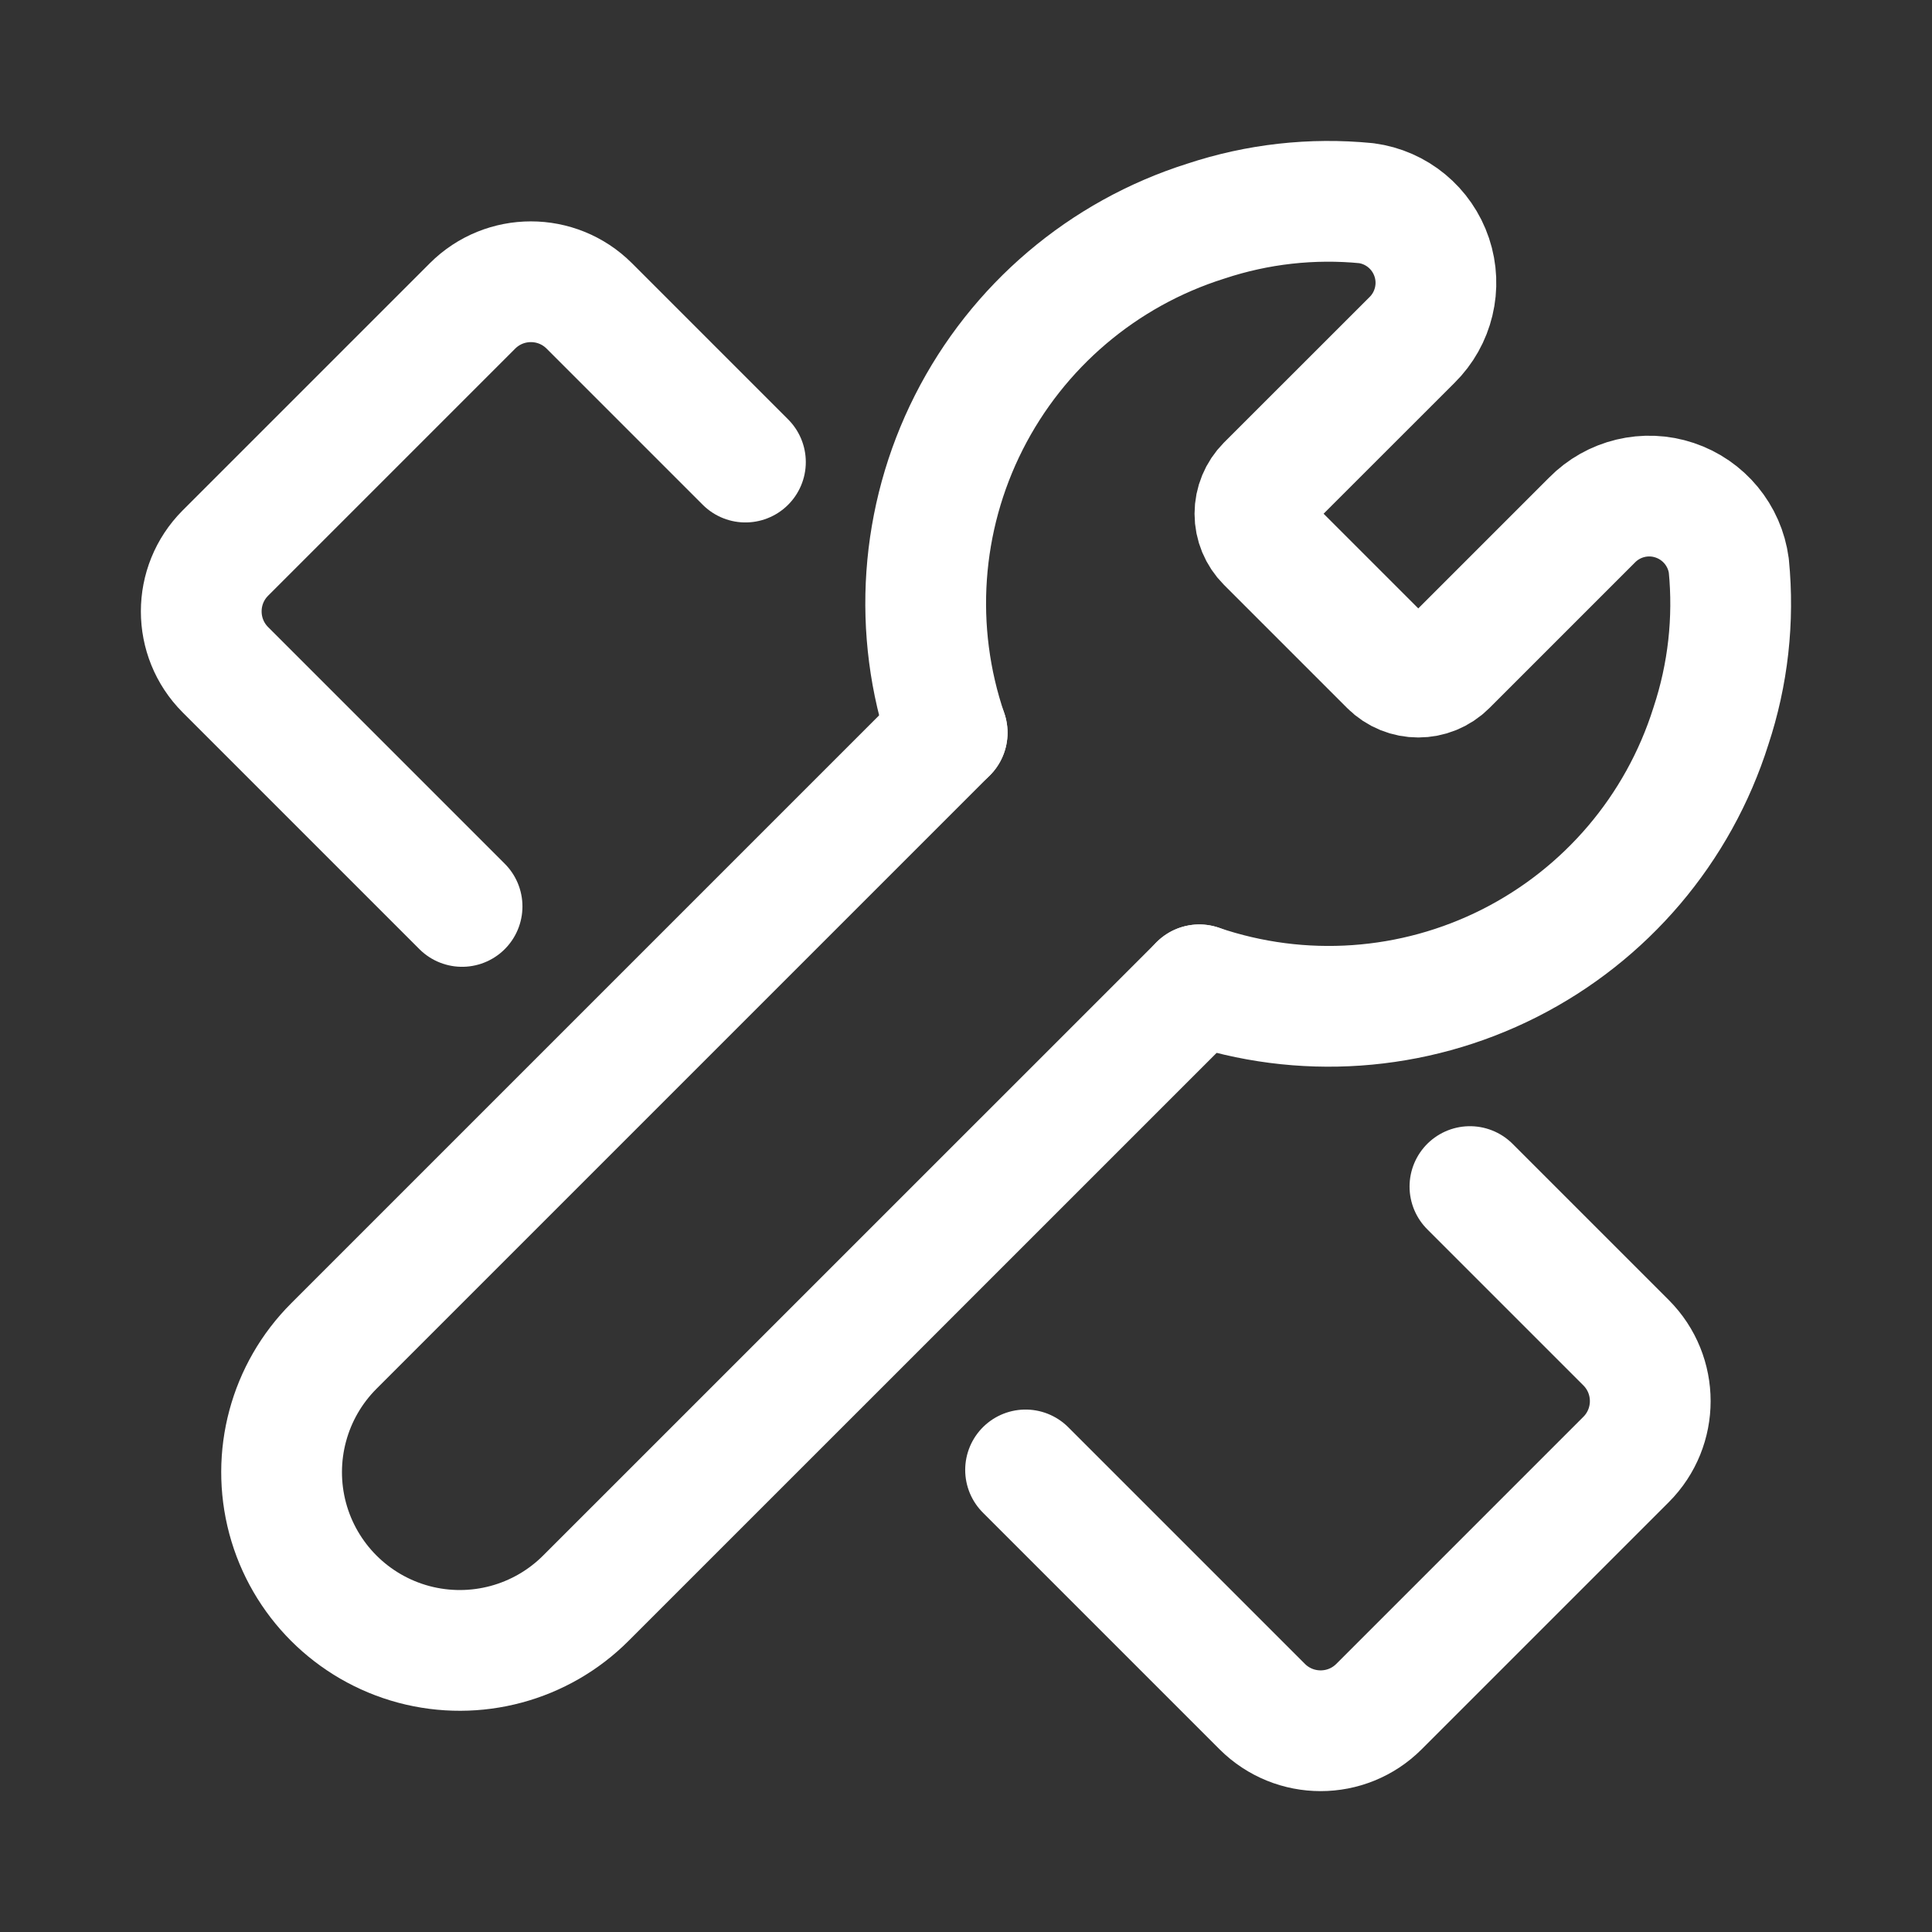
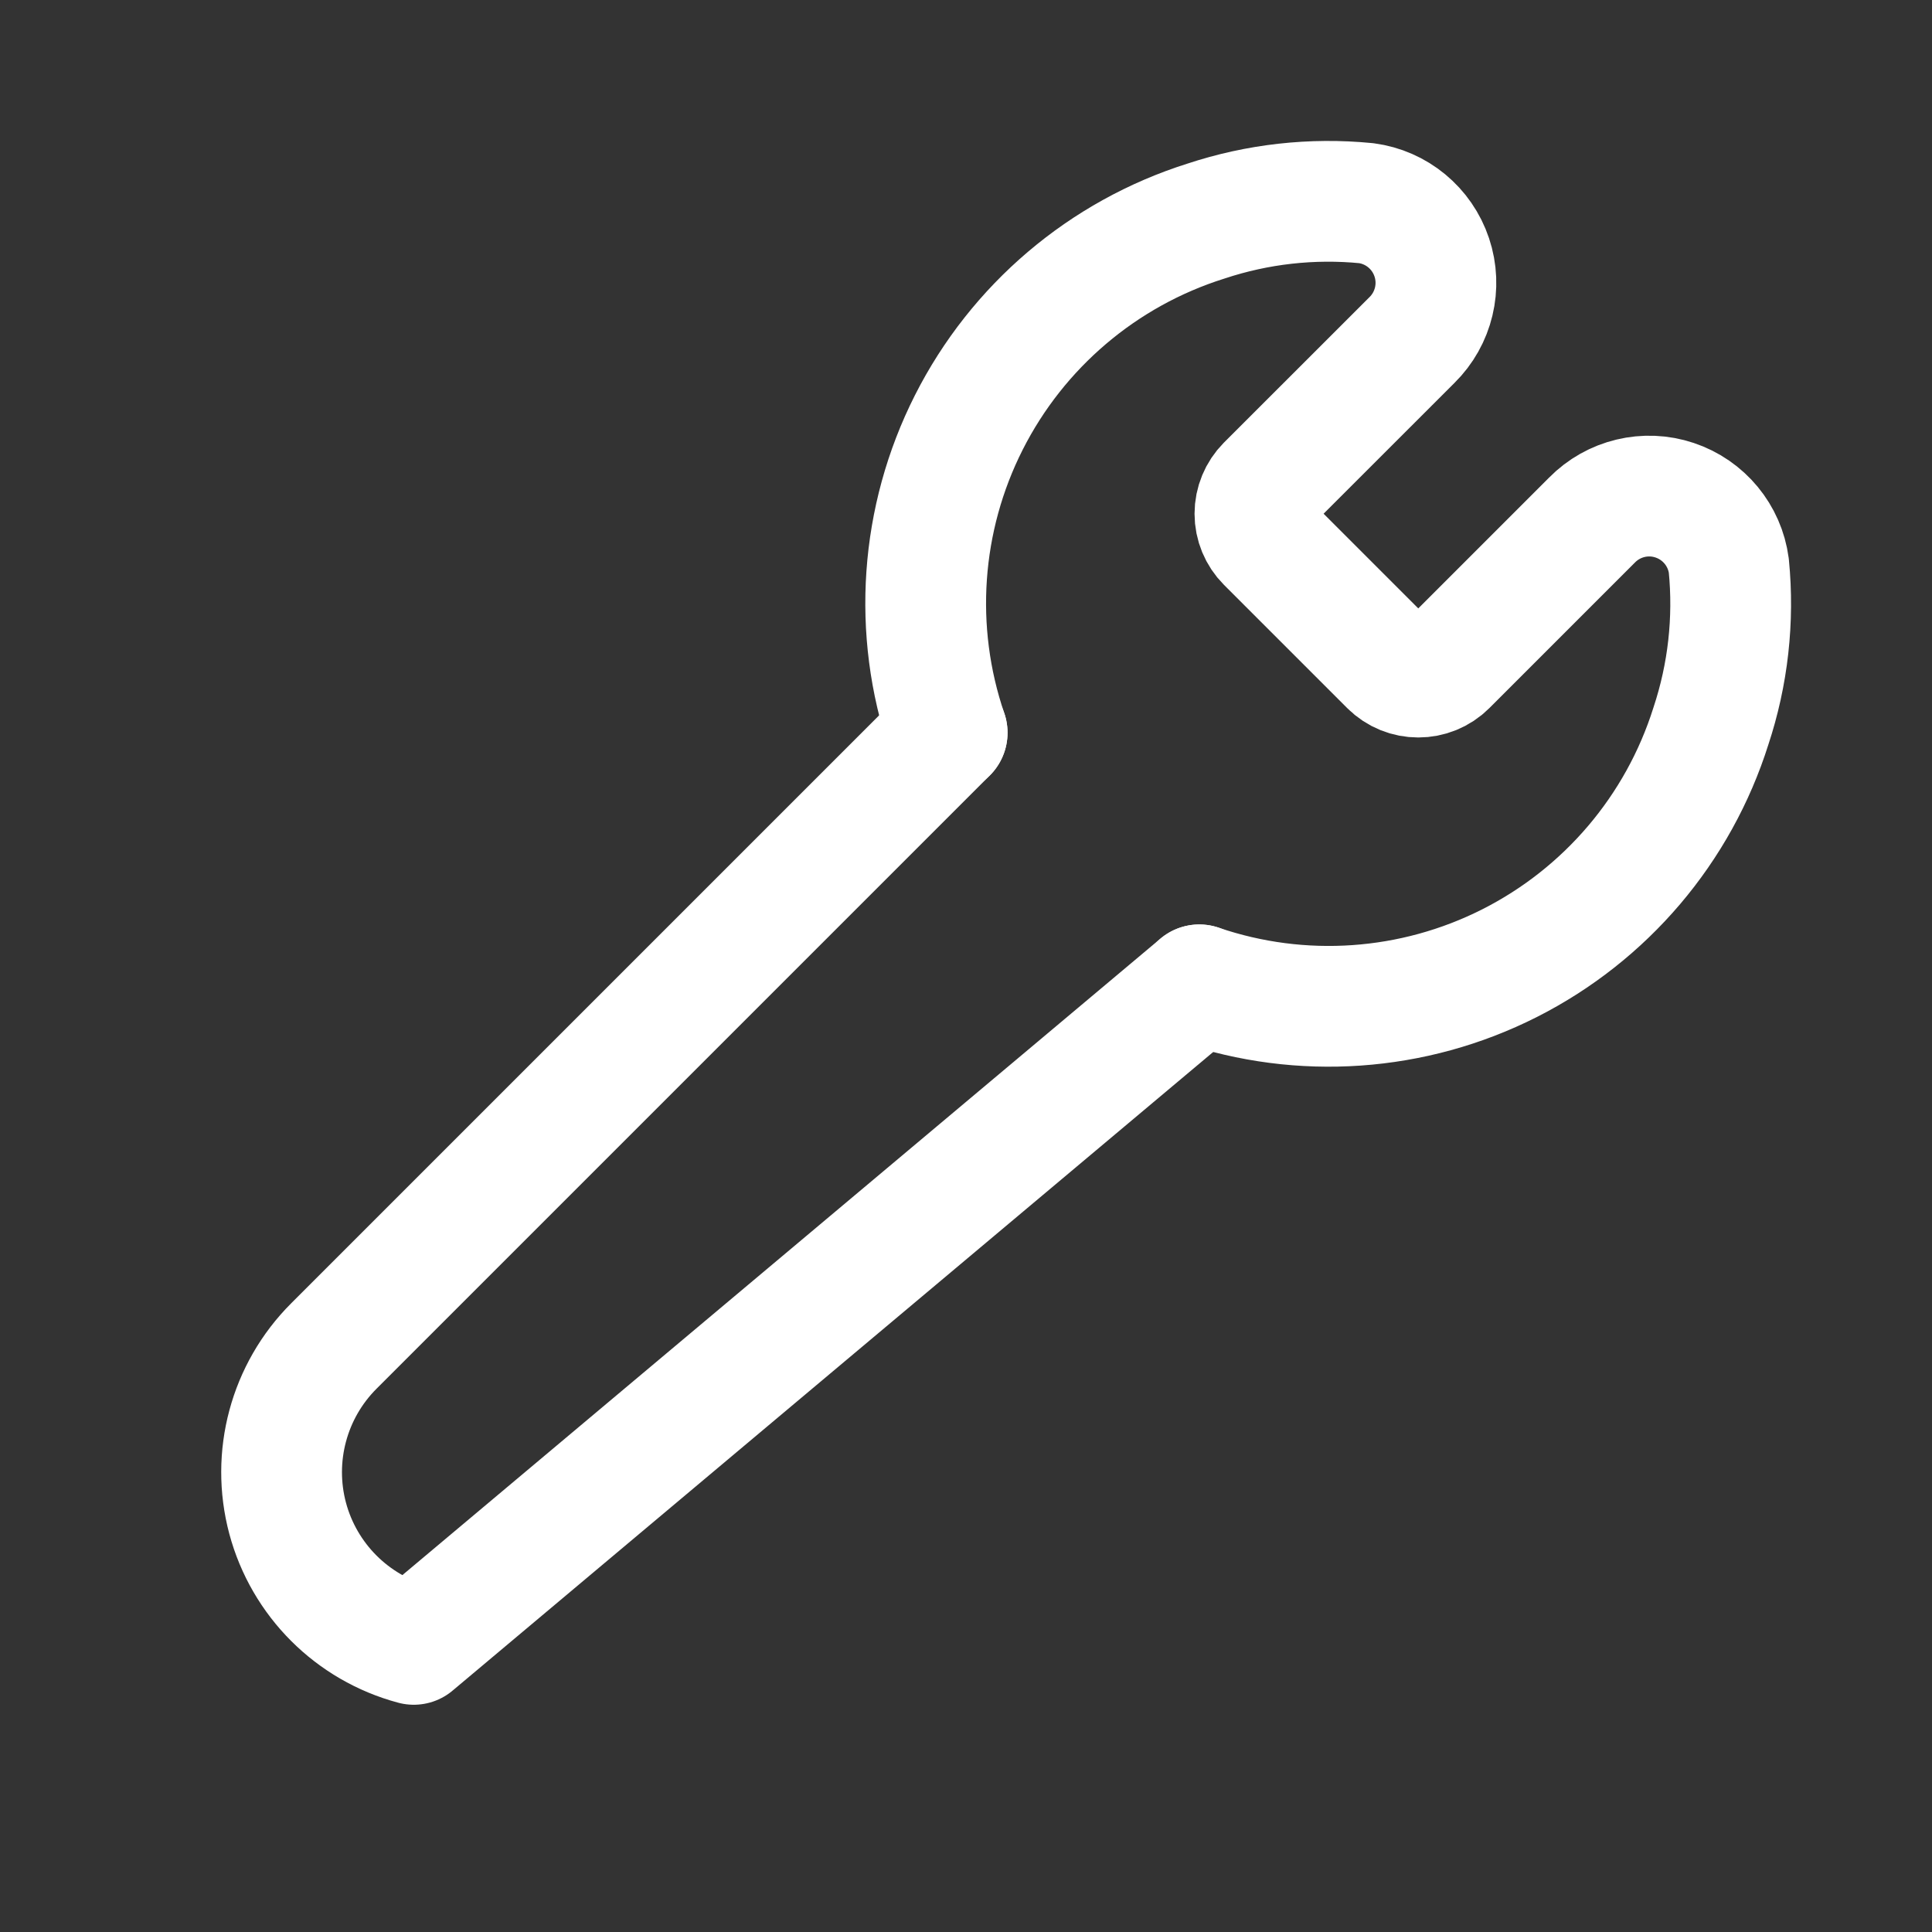
<svg xmlns="http://www.w3.org/2000/svg" width="24" height="24" viewBox="0 0 24 24" fill="none">
  <rect x="0" y="0" width="24" height="24" fill="#333333" stroke="none" />
-   <path d="M5.74 11.26L2.8 8.32C2.4 7.919 2.4 7.271 2.8 6.87L5.87 3.8C6.271 3.4 6.919 3.4 7.32 3.8L9.26 5.74" stroke="white" stroke-width="1.5" stroke-linecap="round" stroke-linejoin="round" />
-   <path d="M18.26 14.74L20.2 16.68C20.6 17.081 20.6 17.729 20.2 18.13L17.13 21.2C16.73 21.6 16.081 21.6 15.68 21.2L12.74 18.26" stroke="white" stroke-width="1.5" stroke-linecap="round" stroke-linejoin="round" />
-   <path d="M11.766 9.102L4.148 16.72C3.588 17.279 3.369 18.095 3.573 18.86C3.778 19.625 4.375 20.222 5.14 20.427C5.905 20.631 6.721 20.412 7.28 19.851L14.898 12.234" stroke="white" stroke-width="1.5" stroke-linecap="round" stroke-linejoin="round" />
+   <path d="M11.766 9.102L4.148 16.72C3.588 17.279 3.369 18.095 3.573 18.86C3.778 19.625 4.375 20.222 5.14 20.427L14.898 12.234" stroke="white" stroke-width="1.5" stroke-linecap="round" stroke-linejoin="round" />
  <path d="M11.766 9.102C11.333 7.834 11.43 6.444 12.035 5.248C12.64 4.052 13.701 3.15 14.979 2.747C15.621 2.534 16.299 2.458 16.972 2.524C17.349 2.574 17.665 2.835 17.786 3.197C17.907 3.558 17.811 3.957 17.54 4.224L15.735 6.028C15.642 6.122 15.589 6.249 15.589 6.382C15.589 6.514 15.642 6.642 15.735 6.735L17.265 8.265C17.46 8.46 17.777 8.46 17.972 8.265L19.776 6.461C20.043 6.189 20.442 6.093 20.803 6.214C21.165 6.335 21.426 6.651 21.476 7.028C21.542 7.701 21.466 8.379 21.253 9.021C20.85 10.299 19.948 11.36 18.752 11.965C17.556 12.57 16.166 12.667 14.898 12.234" stroke="white" stroke-width="1.5" stroke-linecap="round" stroke-linejoin="round" />
</svg>